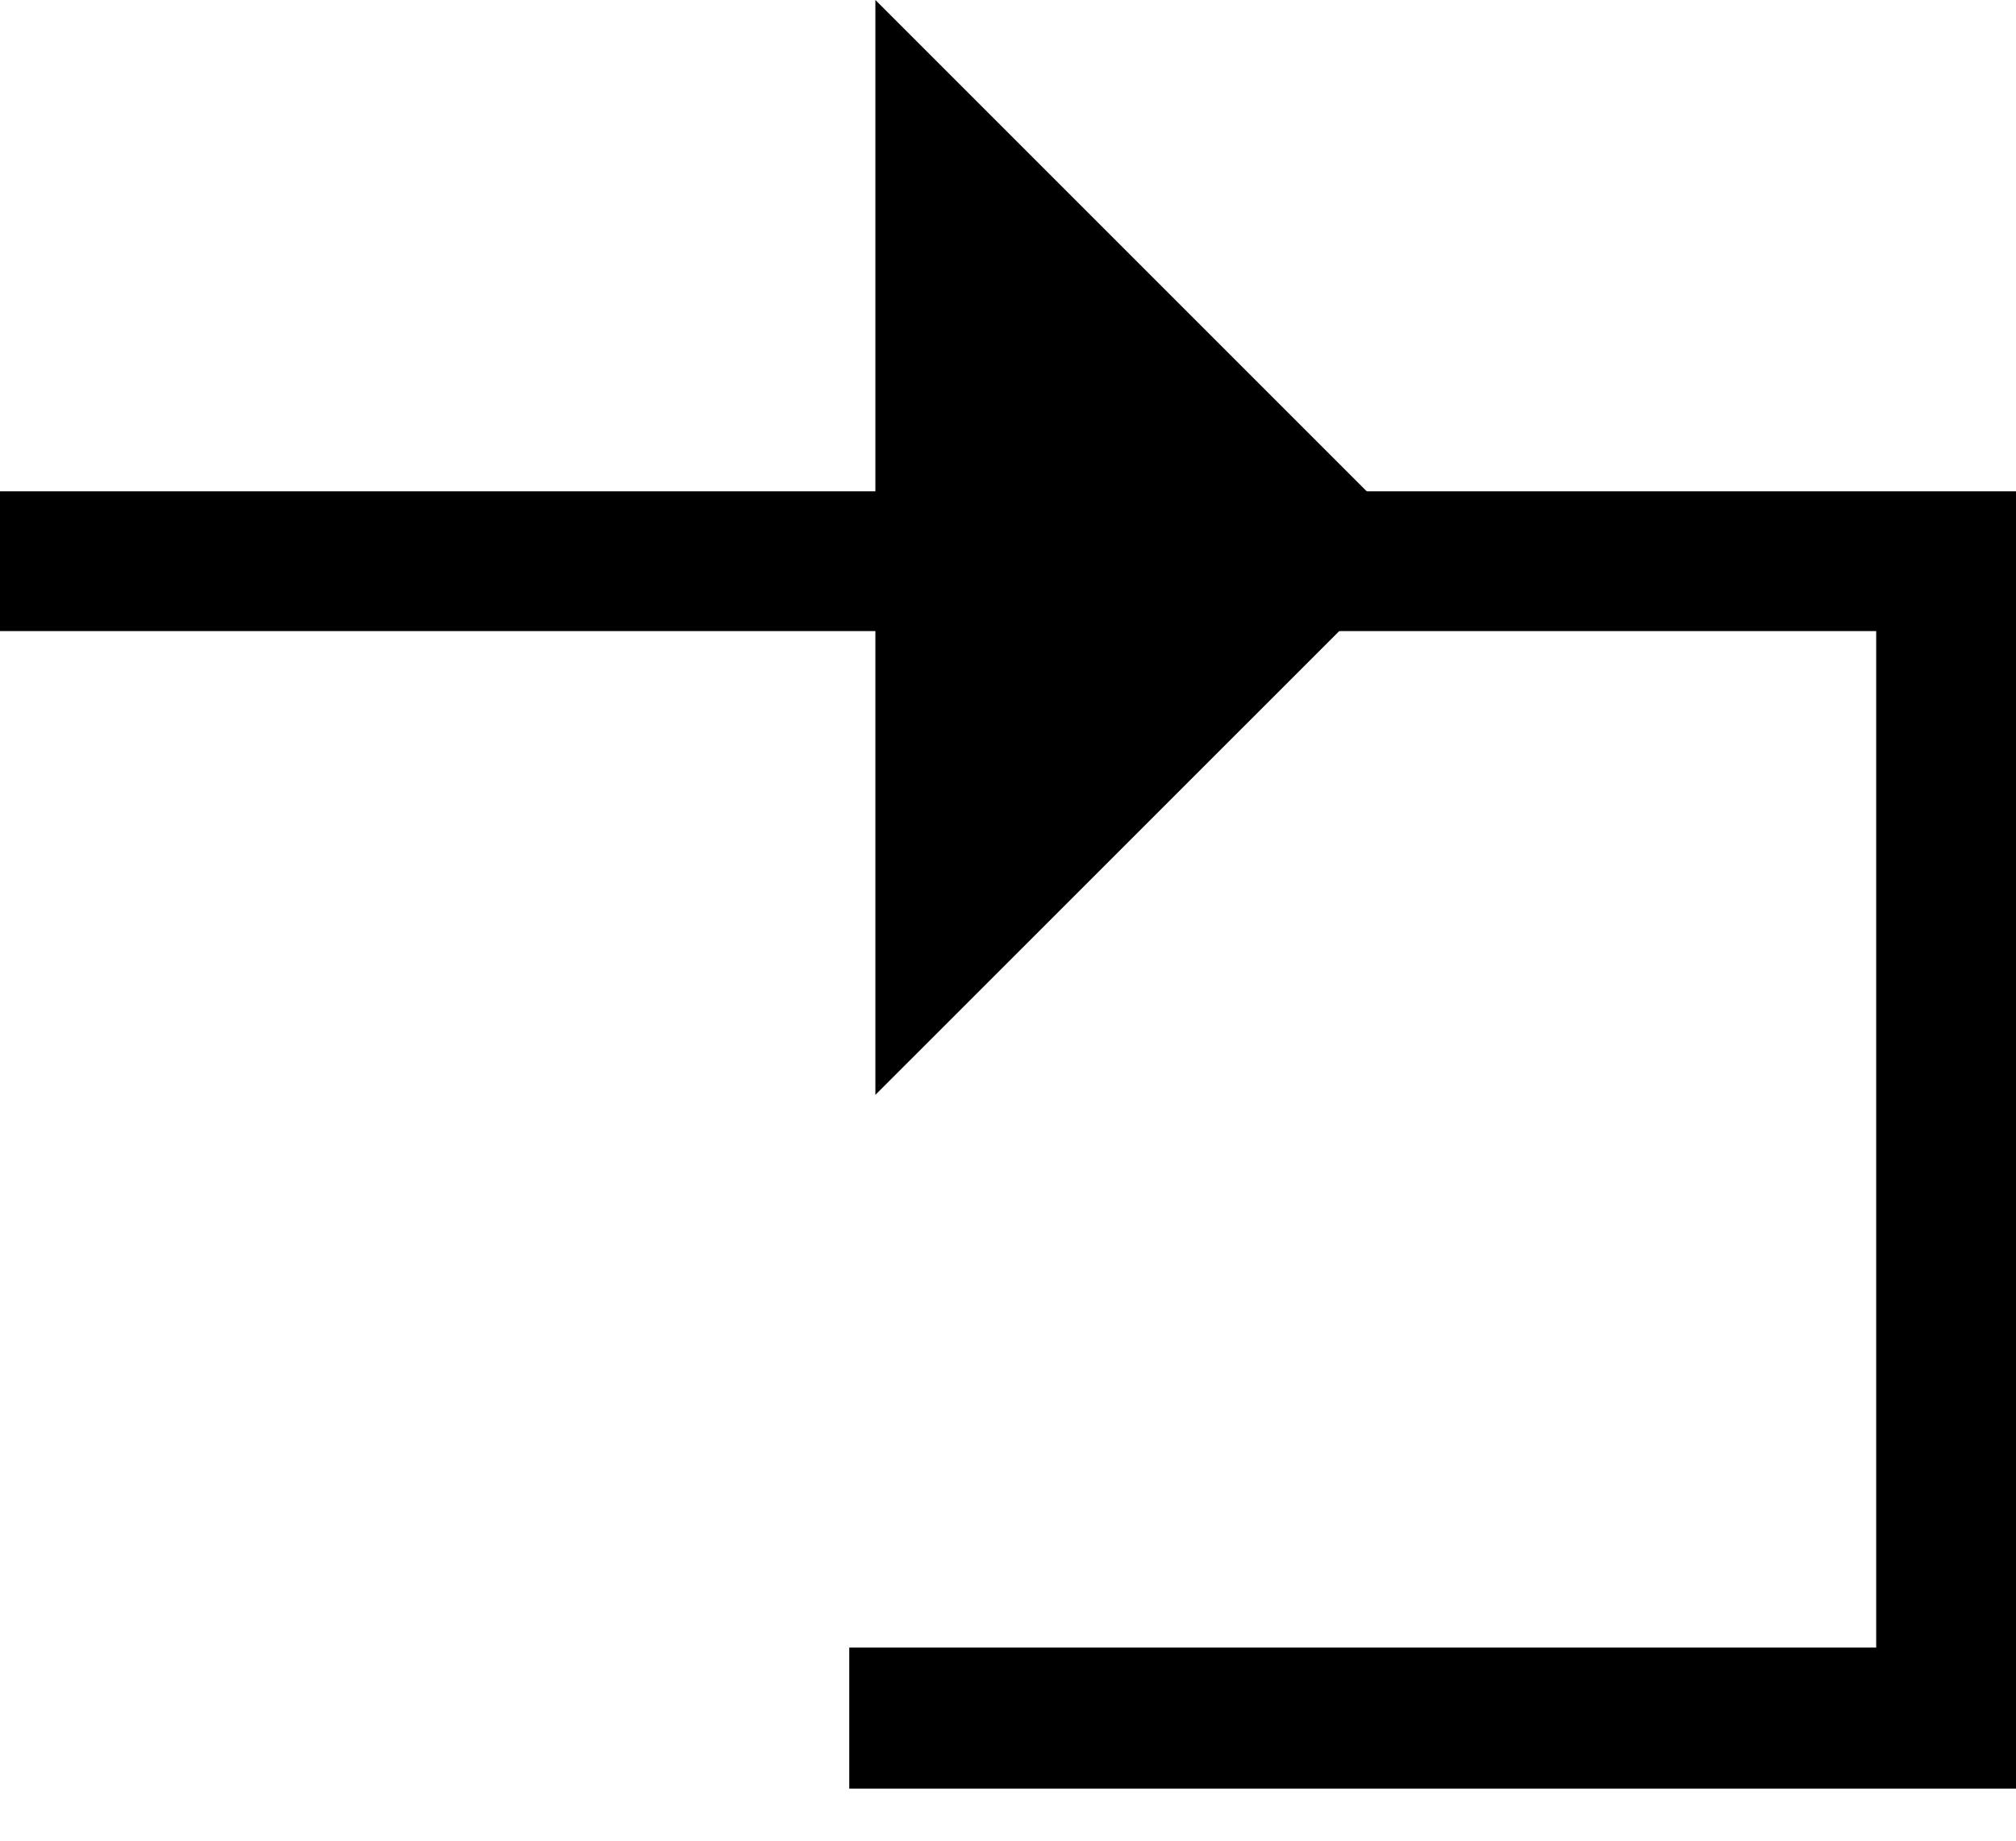
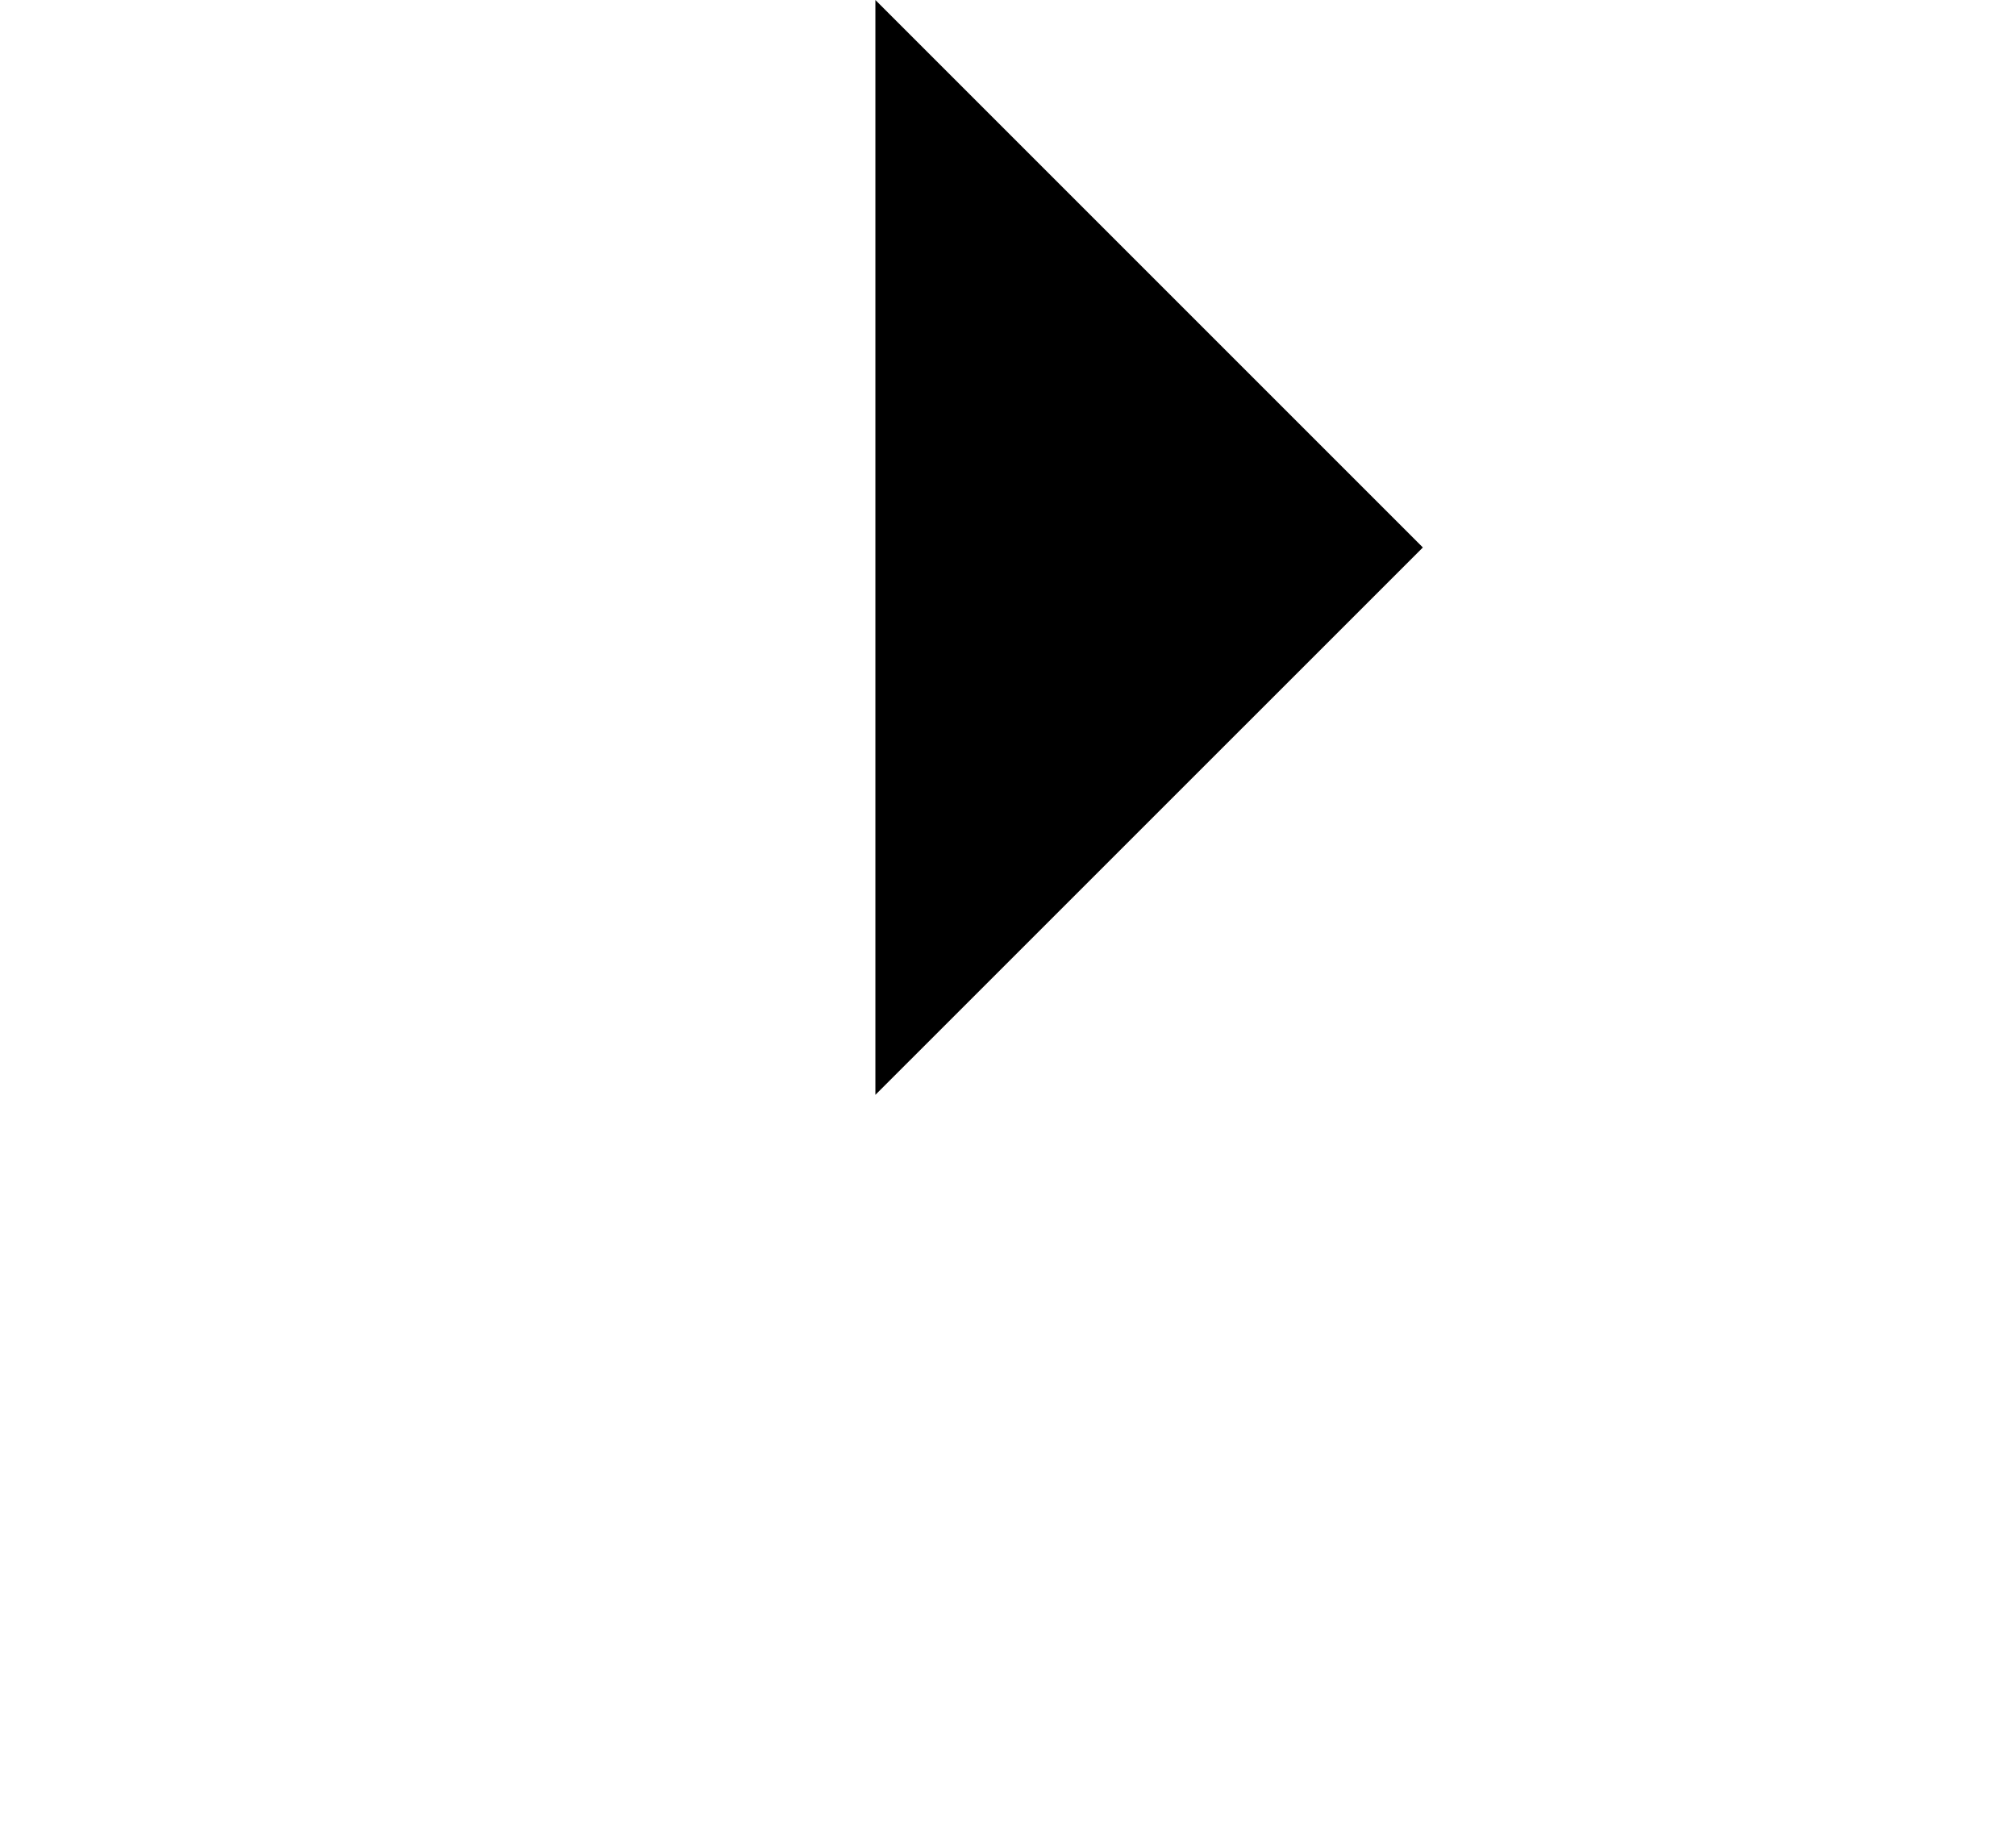
<svg xmlns="http://www.w3.org/2000/svg" width="23" height="21" viewBox="0 0 23 21" fill="none">
  <g clip-path="url(#clip0_84_5)">
    <path fill-rule="evenodd" clip-rule="evenodd" d="M9.987 12.491L16.233 6.246L9.987 0V12.491Z" fill="black" />
-     <path d="M21.405 19.297H21.905V18.797V7.2V6.7H21.405H0.5V6.105H22.5V19.906H10.189V19.297H21.405Z" fill="black" stroke="black" />
  </g>
  <defs>
    <clipPath id="clip0_84_5">
      <rect width="23" height="20.406" fill="white" />
    </clipPath>
  </defs>
</svg>